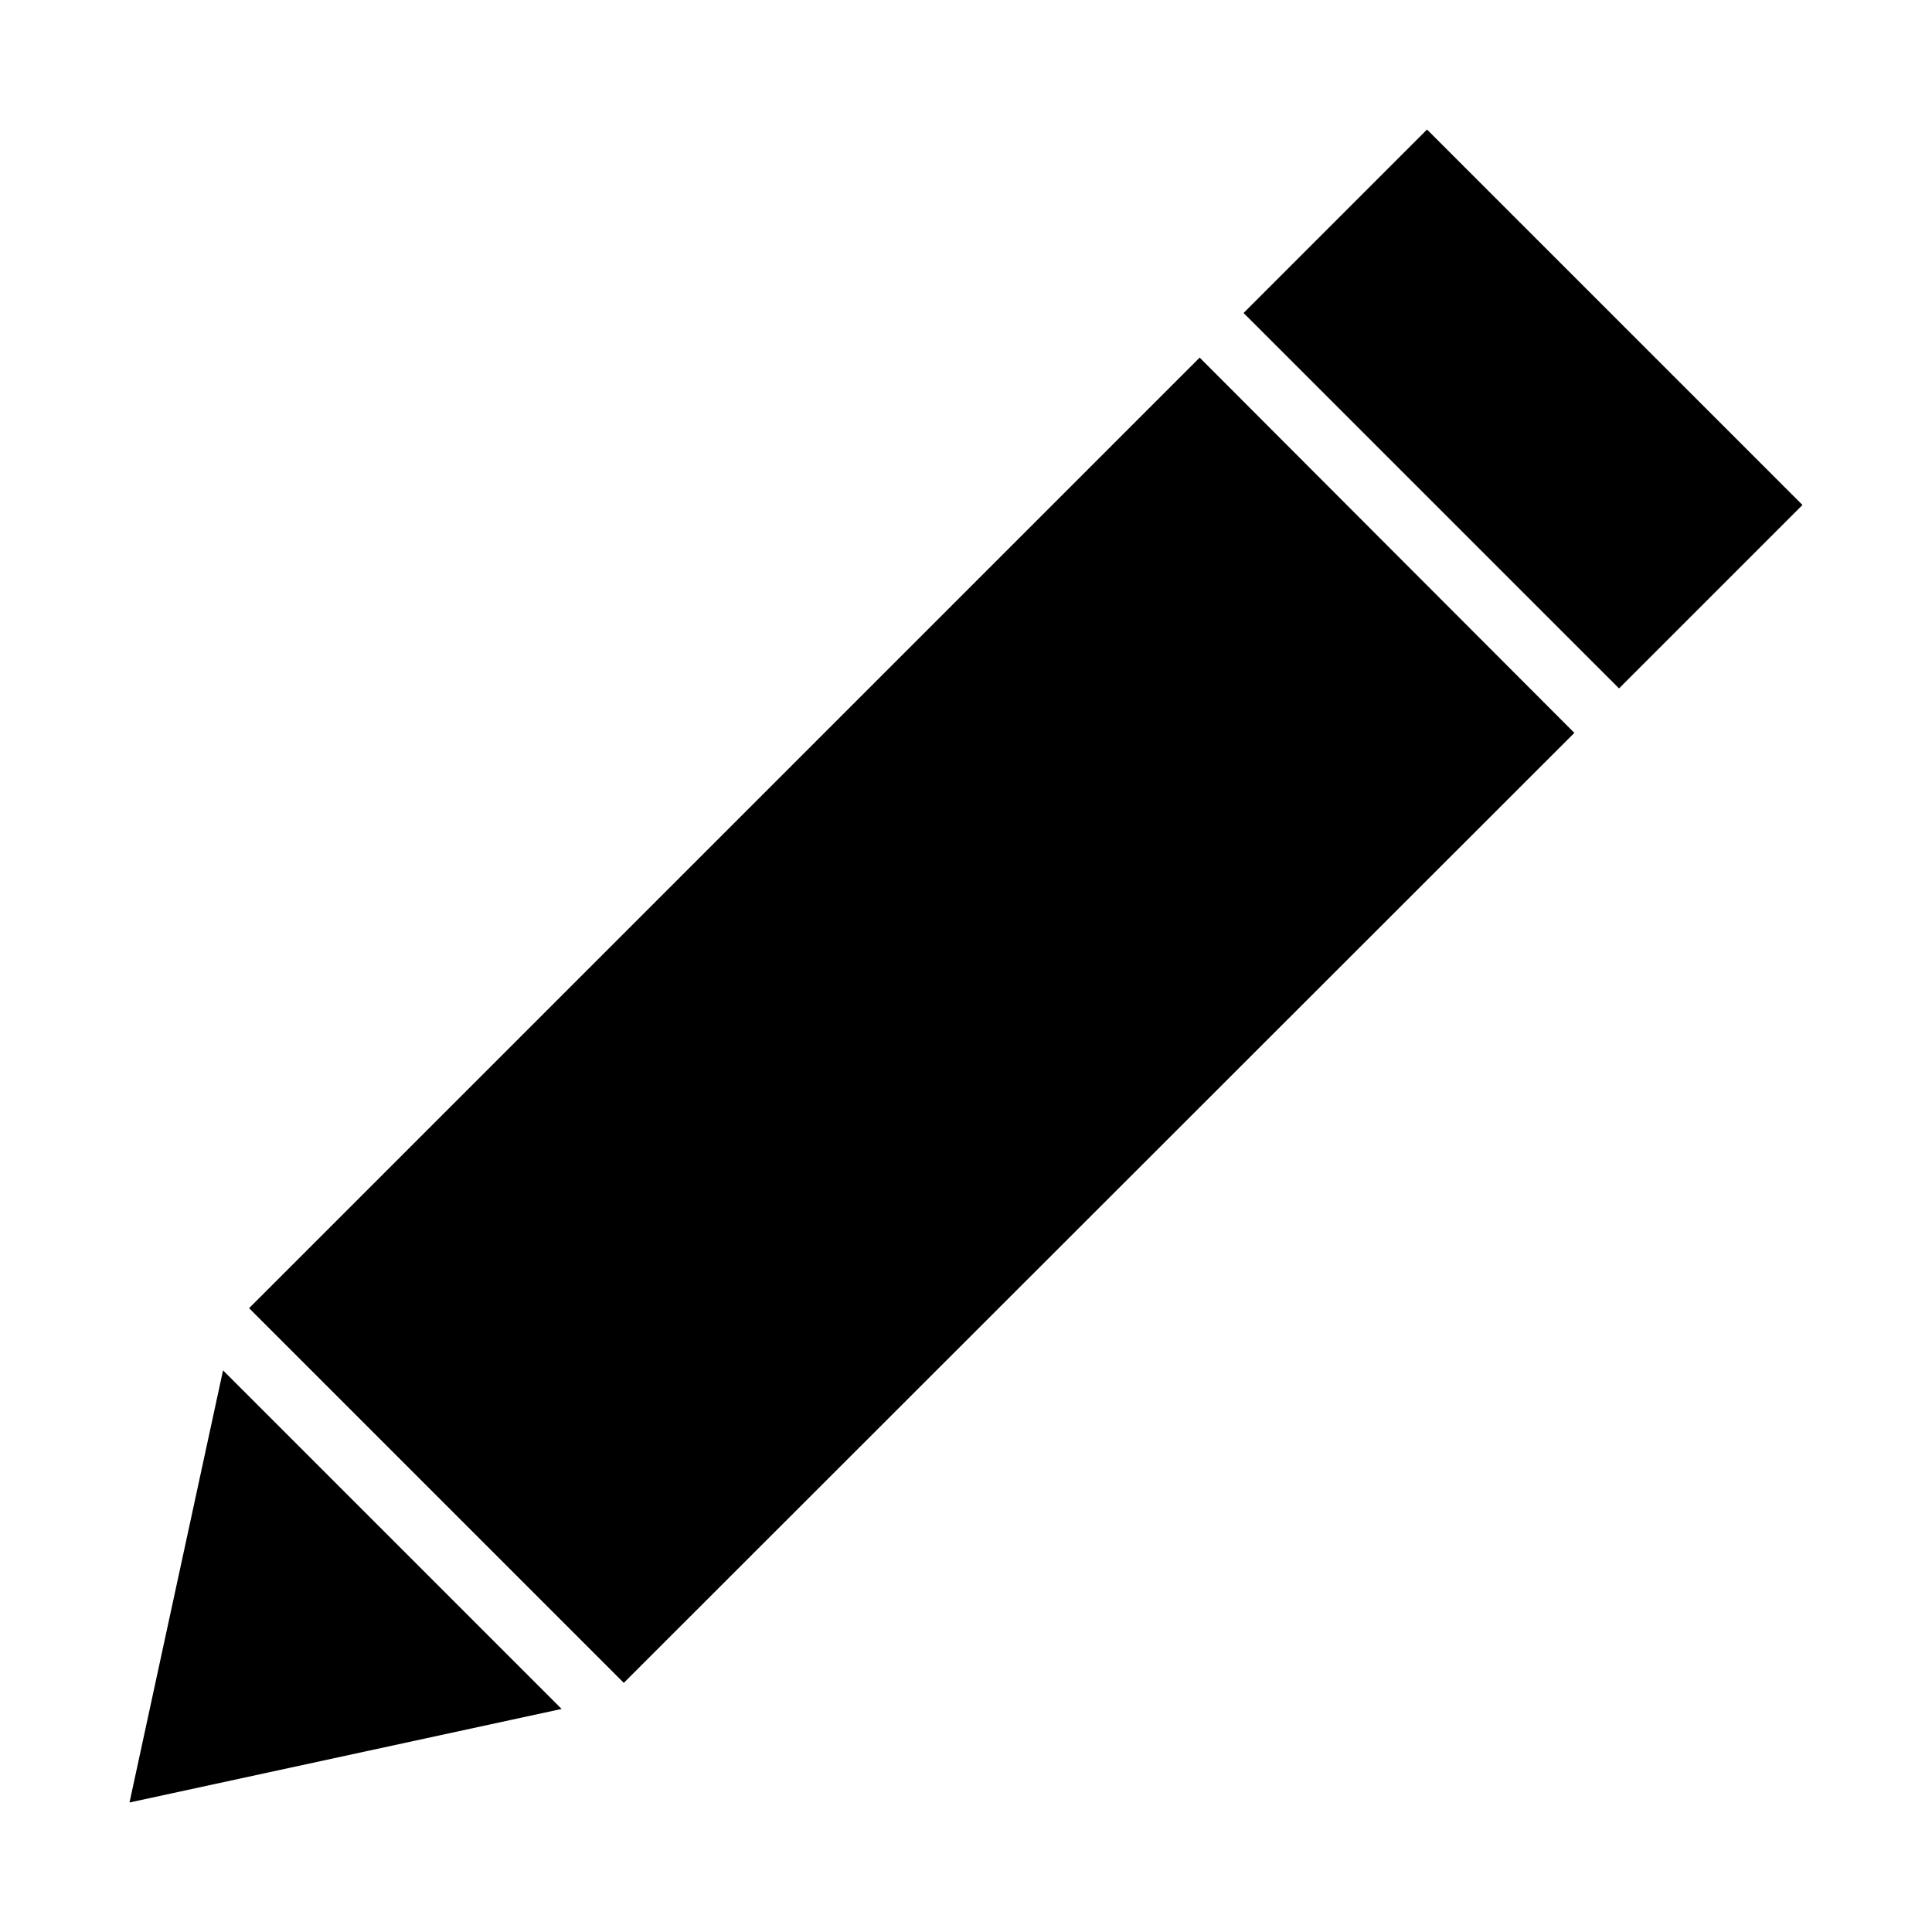
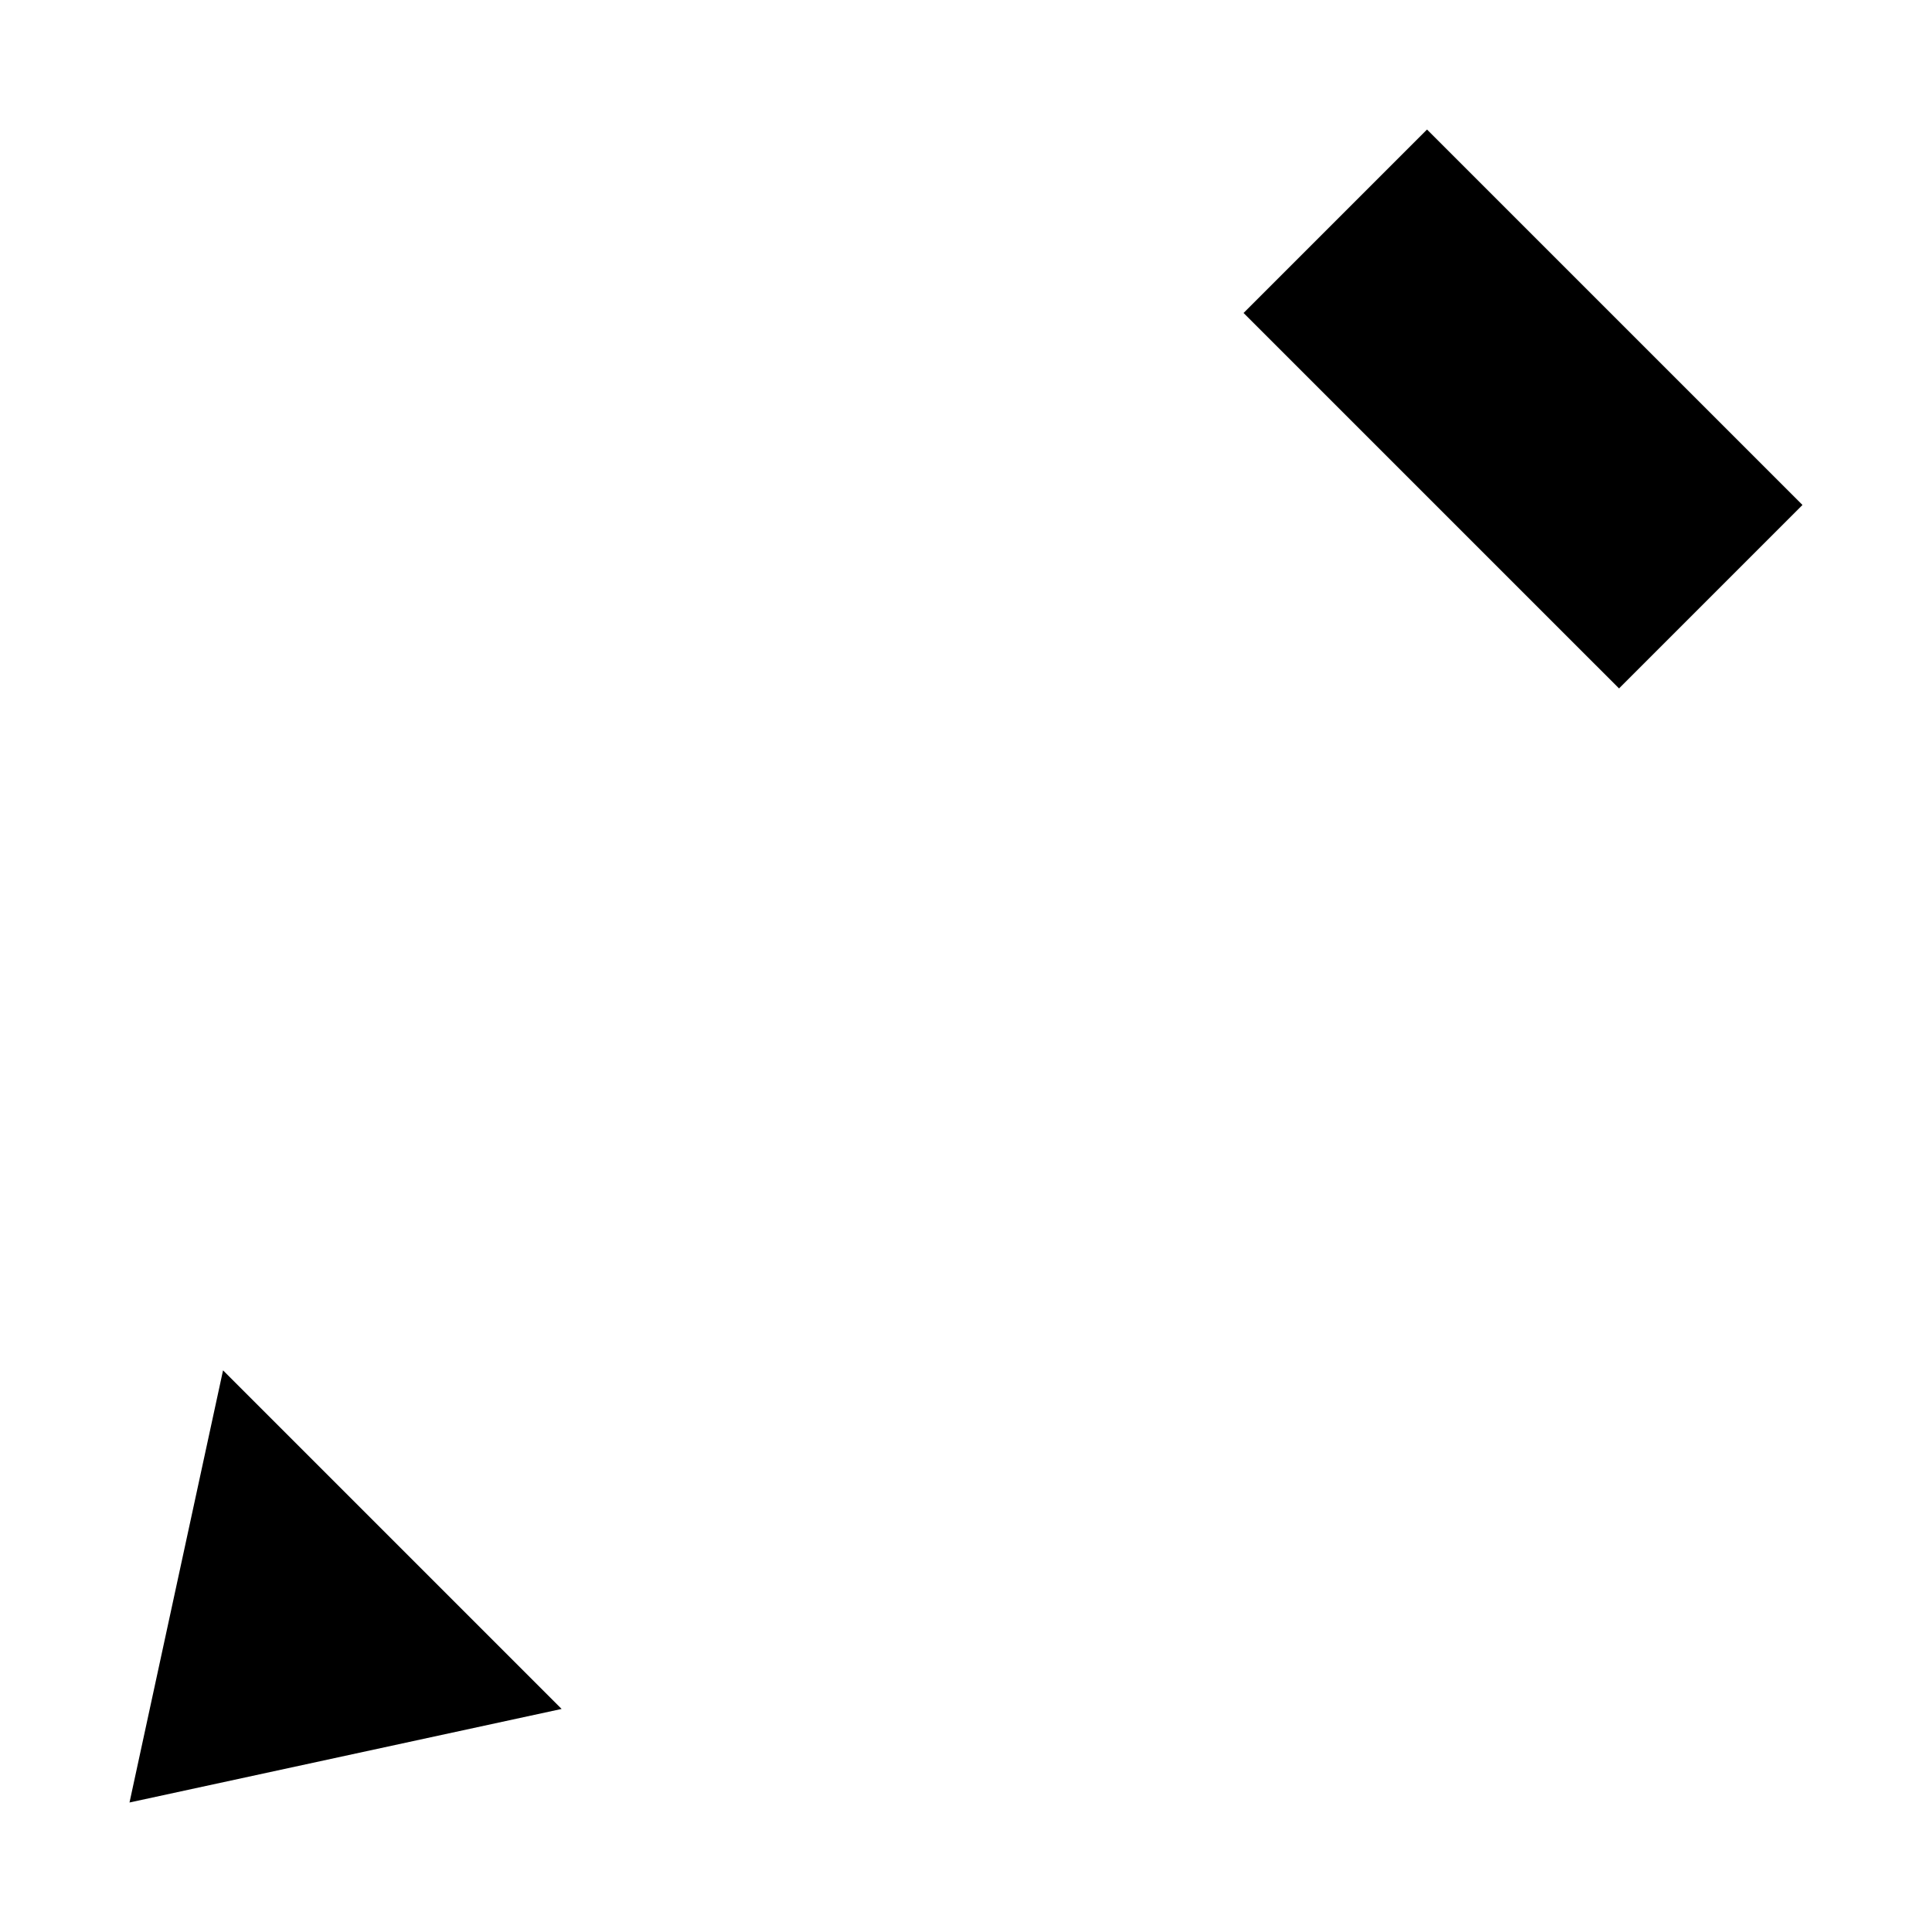
<svg xmlns="http://www.w3.org/2000/svg" fill="#000000" width="800px" height="800px" version="1.1" viewBox="144 144 512 512">
  <g>
    <path d="m178.32 621.68 24.789-114.52 89.727 89.727z" />
-     <path d="m309.31 589.98-99.301-99.301 251.91-251.91 99.301 99.453z" />
    <path d="m573.06 326.44-99.504-99.5 48.617-48.617 99.504 99.5z" />
  </g>
</svg>